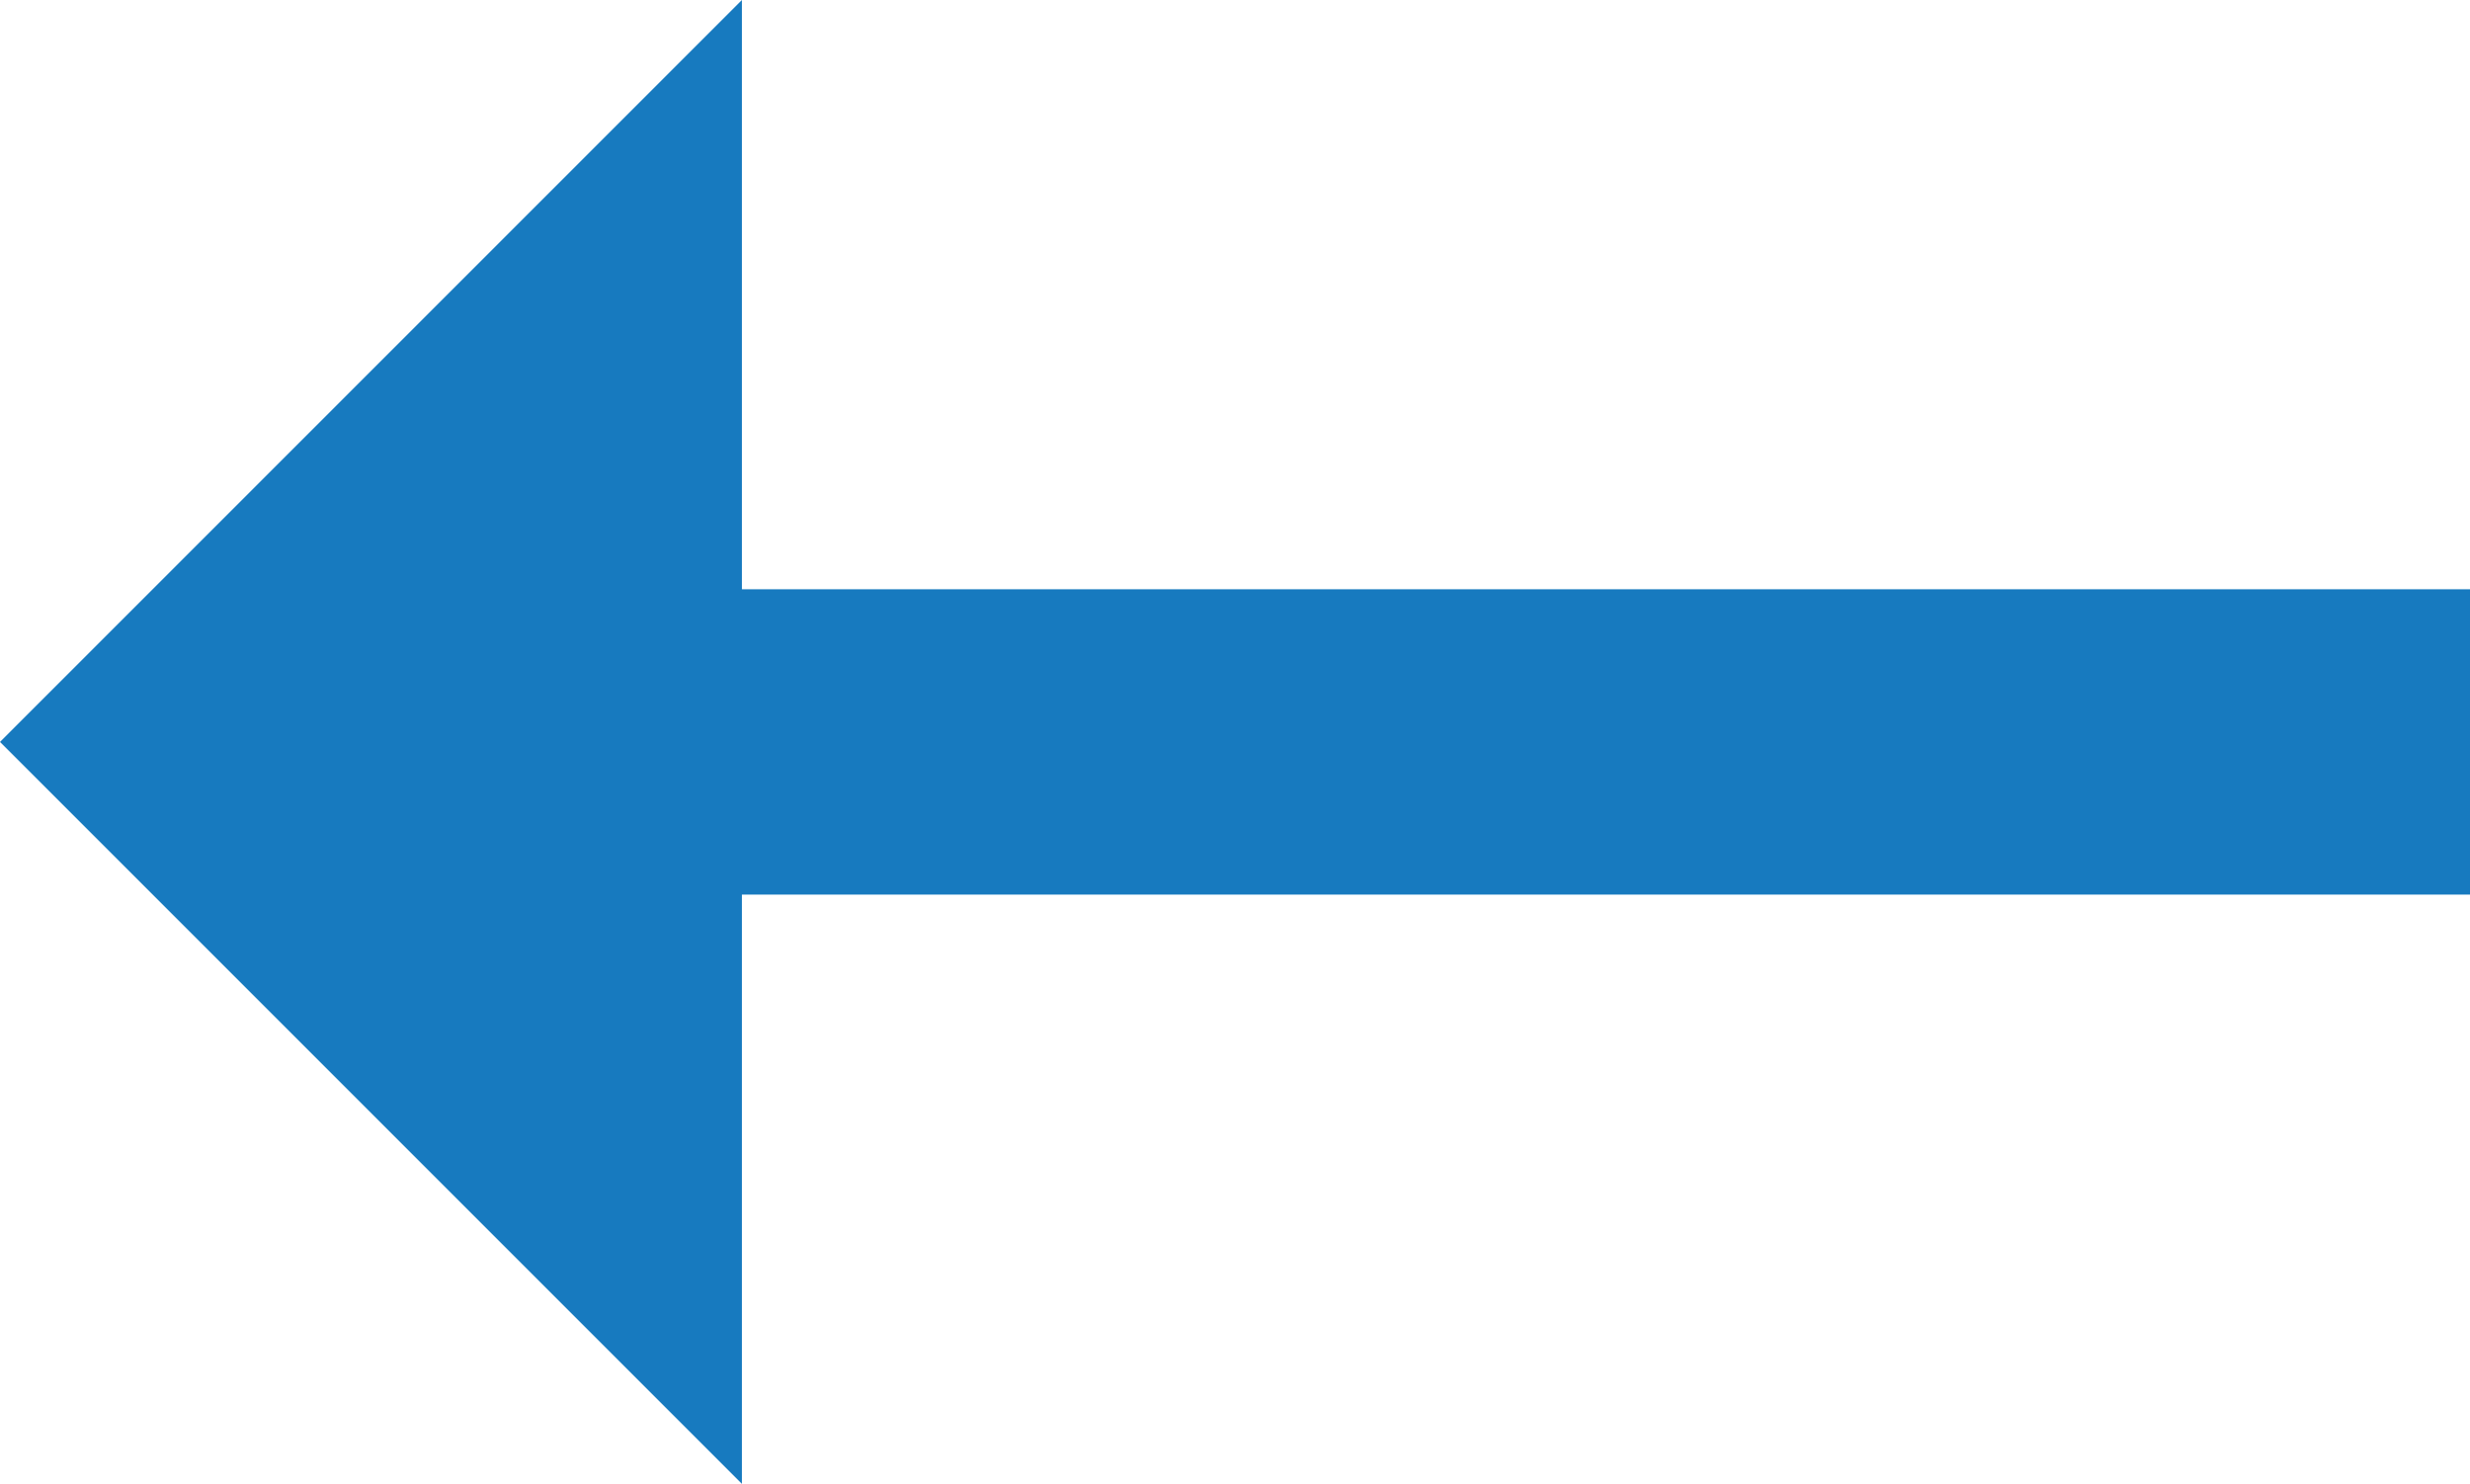
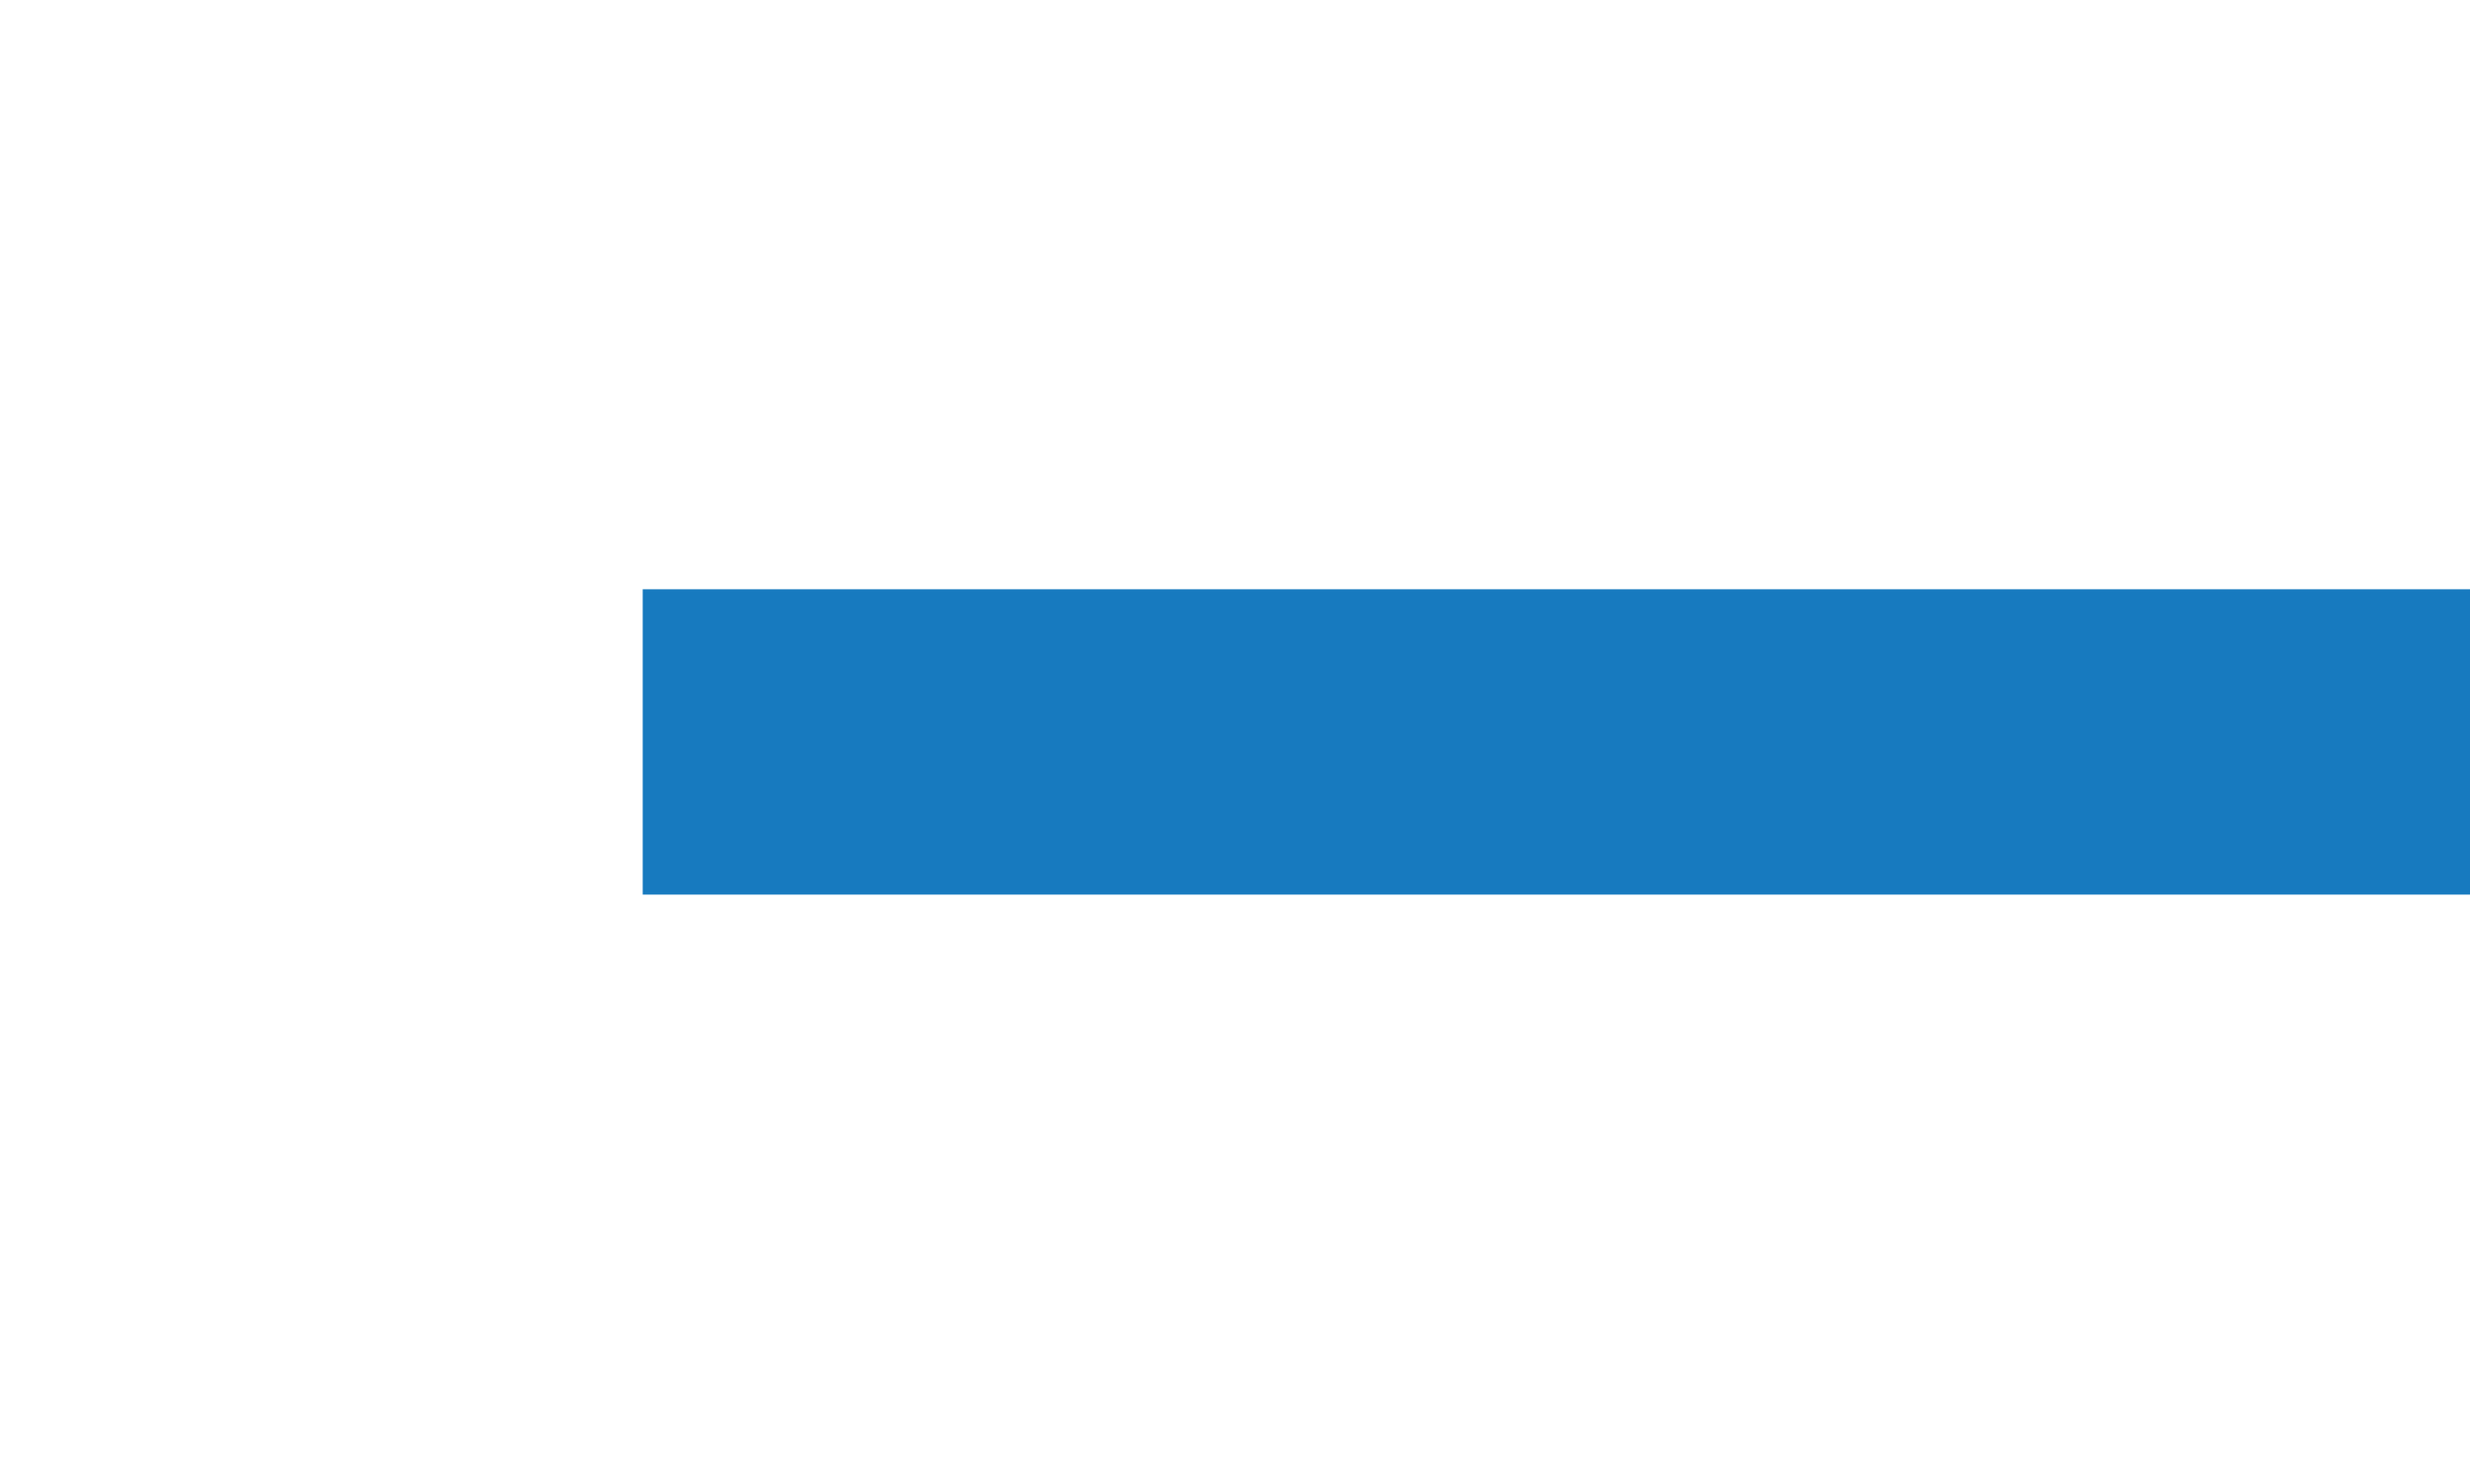
<svg xmlns="http://www.w3.org/2000/svg" viewBox="0 0 16.18 9.72">
  <defs>
    <style>.cls-1{fill:none;stroke:#177abf;stroke-miterlimit:7;stroke-width:2px;}.cls-2{fill:#177abf;}</style>
  </defs>
  <g id="Layer_2" data-name="Layer 2">
    <g id="Grid">
      <line class="cls-1" x1="16.18" y1="4.86" x2="4.21" y2="4.86" />
-       <polygon class="cls-2" points="4.86 9.72 4.86 0 0 4.86 4.86 9.72" />
    </g>
  </g>
</svg>